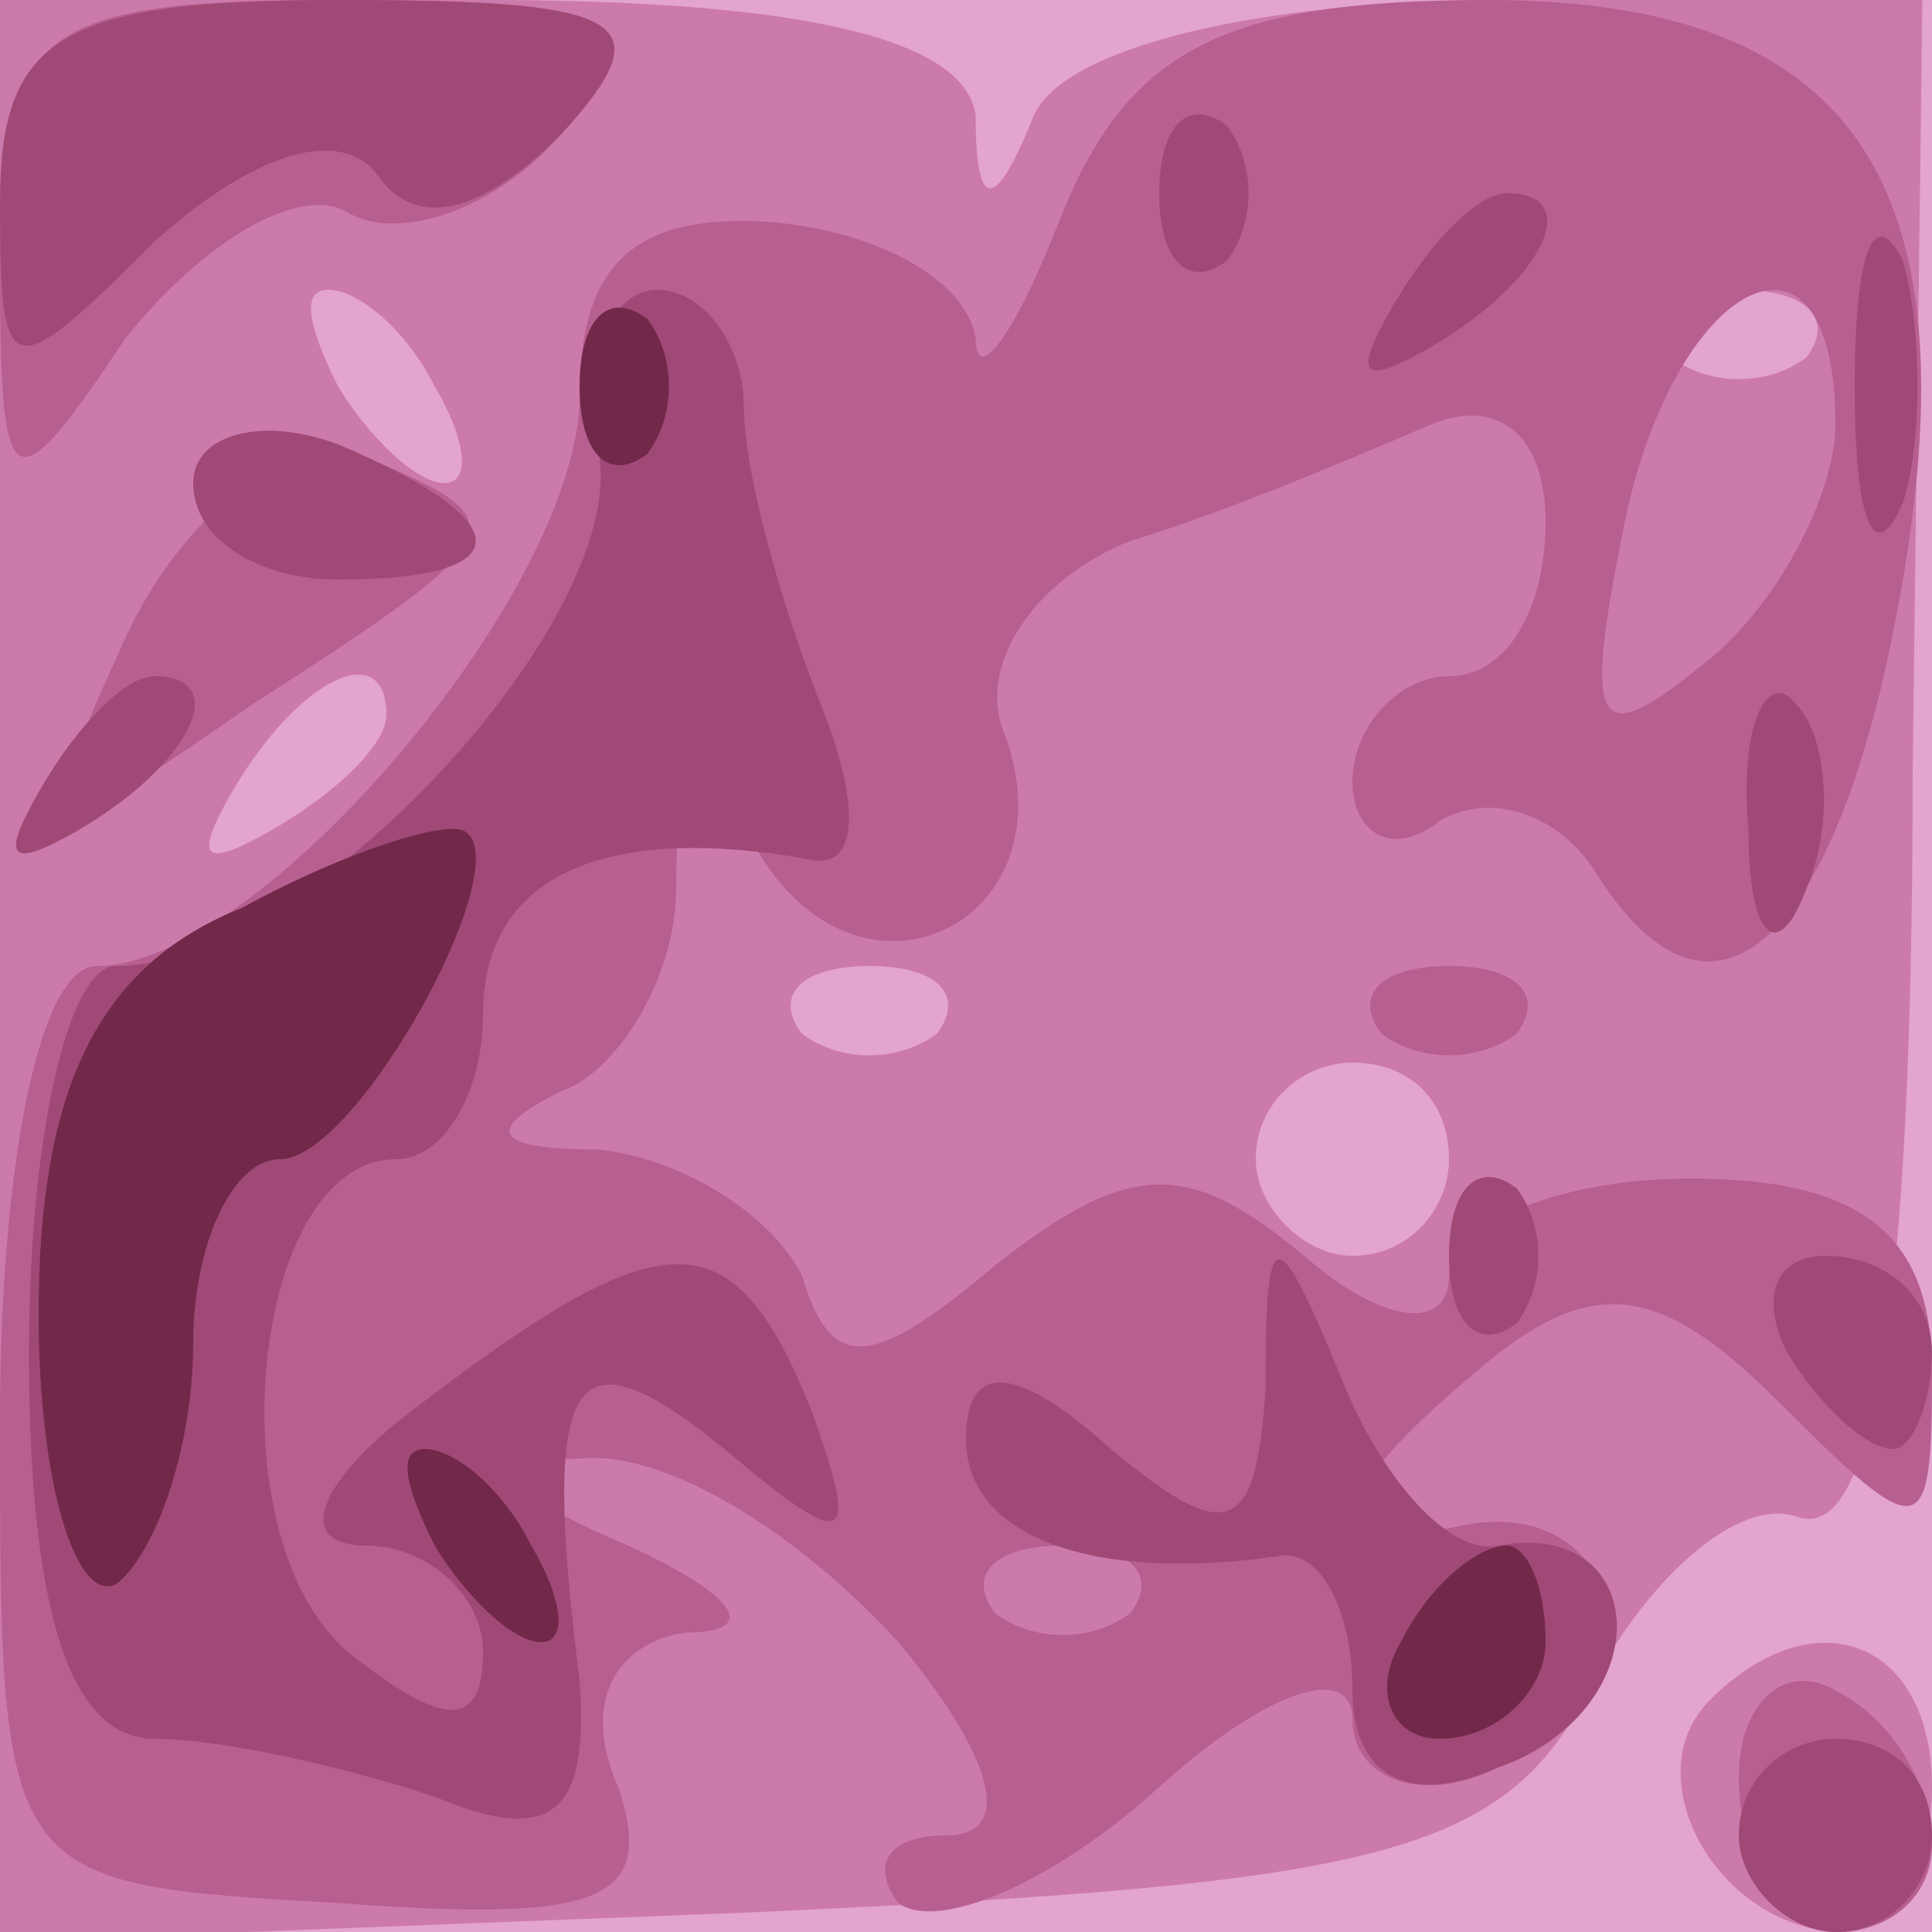
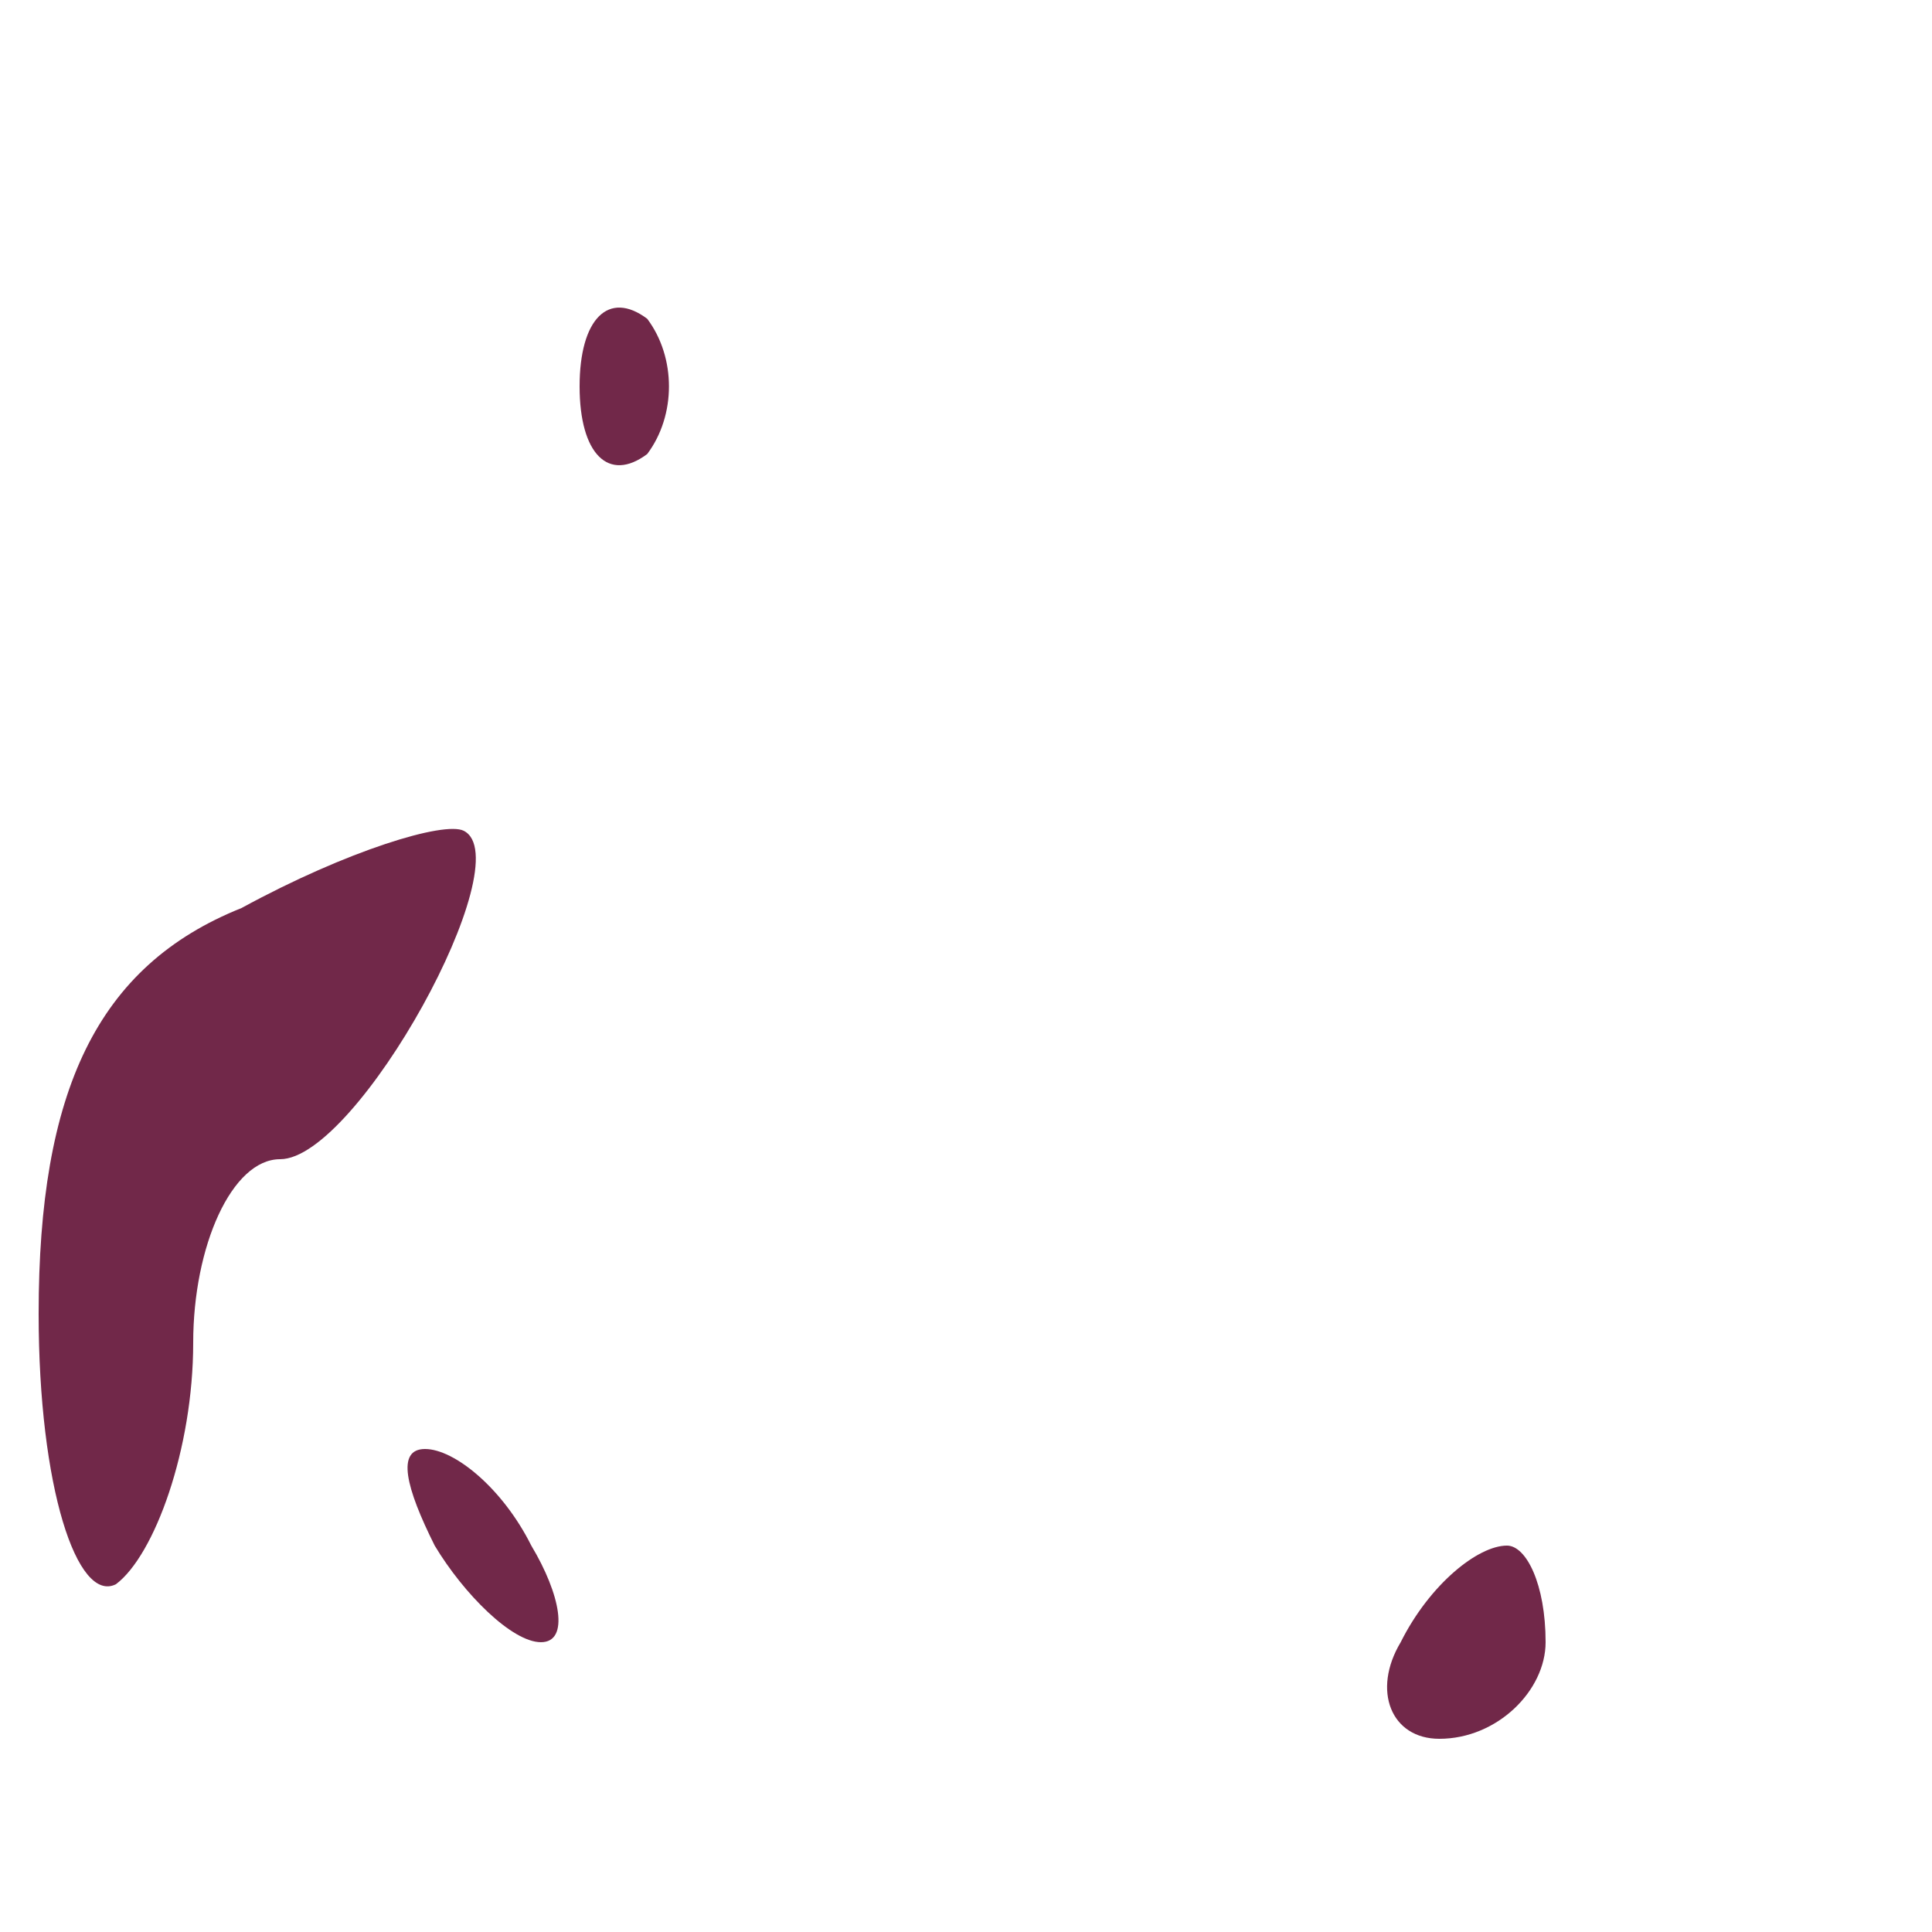
<svg xmlns="http://www.w3.org/2000/svg" width="2048" height="2048">
  <g>
    <svg width="2048" height="2048" />
    <svg width="2048" height="2048" version="1.0" viewBox="0 0 2048 2048">
      <g fill="#e3a4cf" transform="matrix(10.24 0 0 -10.24 0 2048)">
-         <path d="M0 100V0h200v200H0V100z" />
-       </g>
+         </g>
    </svg>
    <svg width="2048" height="2048" version="1.0" viewBox="0 0 2048 2048">
      <g fill="#cc7aab" transform="matrix(10.24 0 0 -10.24 0 2048)">
-         <path d="M0 100V-1l77 3c67 3 79 6 88 24 6 11 15 19 21 17 8-3 12 22 12 77l1 80h-43c-26 0-46-5-49-12-4-10-6-10-6 0-1 8-18 12-51 12H0V100zm45 60c3-5 4-10 1-10s-8 5-11 10c-3 6-4 10-1 10s8-4 11-10zm142 3c-4-3-10-3-14 0-3 4 0 7 7 7s10-3 7-7zM40 126c0-3-5-8-12-12s-8-3-4 4c7 12 16 16 16 8zm57-33c-4-3-10-3-14 0-3 4 0 7 7 7s10-3 7-7zm53-13c0-5-4-10-10-10-5 0-10 5-10 10 0 6 5 10 10 10 6 0 10-4 10-10zm27-56c-8-8 1-24 14-24 5 0 9 7 9 15 0 15-12 20-23 9z" />
-       </g>
+         </g>
    </svg>
    <svg width="2048" height="2048" version="1.0" viewBox="0 0 2048 2048">
      <g fill="#b75f91" transform="matrix(10.24 0 0 -10.24 0 2048)">
-         <path d="M0 173c0-25 1-26 13-8 8 10 18 16 23 13s15 0 22 8c11 12 7 14-23 14-31 0-35-3-35-27zm110 5c-5-13-9-18-9-13-1 6-10 11-21 12-14 1-20-4-20-18 0-20-33-59-50-59-6 0-10-21-10-47C0 5 0 5 35 3c27-2 33 0 29 12-4 9 0 15 7 16 8 0 5 4-6 9-14 6-15 9-5 9 9 1 23-8 33-19 10-12 12-20 5-20-6 0-8-3-5-7 4-3 16 2 27 12s20 13 20 7 7-9 15-5c18 6 14 29-4 25-15-3-14 3 3 17 11 9 18 8 30-4 15-15 16-15 16 3 0 14-7 20-25 20-14 0-25-5-25-10 0-6-7-5-15 2-12 10-18 10-32-1-13-11-17-11-20-1-3 6-12 12-21 13-11 0-12 2-4 6 6 2 12 12 12 21 0 14 2 14 9 3 11-17 32-6 25 13-3 7 3 16 13 20 10 3 24 9 31 12s12-1 12-10-4-16-10-16c-5 0-10-5-10-11 0-5 4-8 9-4 5 3 12 1 16-5 11-18 23-10 30 20 11 49-1 70-41 70-27 0-37-5-44-22zm80-22c0-7-6-19-14-25-11-9-12-6-8 14 5 26 22 35 22 11zM117 33c-4-3-10-3-14 0-3 4 0 7 7 7s10-3 7-7zM13 134c-10-22-10-23 13-7 28 18 28 19 11 26-7 2-18-6-24-19zm130-41c4-3 10-3 14 0 3 4 0 7-7 7s-10-3-7-7zm37-77c0-9 5-16 10-16 6 0 10 4 10 9 0 6-4 13-10 16-5 3-10-1-10-9z" />
-       </g>
+         </g>
    </svg>
    <svg width="2048" height="2048" version="1.0" viewBox="0 0 2048 2048">
      <g fill="#a04977" transform="matrix(10.24 0 0 -10.24 0 2048)">
-         <path d="M0 179c0-19 1-19 16-4 10 9 19 12 23 7 4-6 11-4 19 4 11 12 7 14-23 14-29 0-35-4-35-21zm120 1c0-7 3-10 7-7 3 4 3 10 0 14-4 3-7 0-7-7zm24-12c-4-7-3-8 4-4 12 7 16 16 8 16-3 0-8-5-12-12zm48-8c0-14 2-19 5-12 2 6 2 18 0 25-3 6-5 1-5-13zm-130-7c3-17-30-53-50-53-5 0-9-18-9-40 0-26 4-40 13-40 7 0 20-3 29-6 12-5 16-2 15 12-4 32-1 37 15 24 13-11 14-10 9 4-8 20-15 20-40 1-11-8-14-15-6-15 6 0 12-5 12-11 0-8-4-8-14 0-14 12-10 51 5 51 5 0 9 7 9 15 0 14 12 20 34 16 5-1 5 6 1 16s-8 24-8 31c0 6-4 12-9 12s-8-8-6-17zm-42-3c0-6 7-10 15-10 19 0 19 6 0 14-8 3-15 1-15-4zM4 118c-4-7-3-8 4-4 12 7 16 16 8 16-3 0-8-5-12-12zm177-4c0-11 3-14 6-6 3 7 2 16-1 19-3 4-6-2-5-13zm-31-44c0-7 3-10 7-7 3 4 3 10 0 14-4 3-7 0-7-7zm-19-14c-1-15-4-16-16-6-10 9-15 9-15 1 0-10 13-15 33-12 4 0 7-6 7-14 0-9 6-12 15-8 17 6 16 26 0 23-5-1-12 7-16 17-7 17-8 17-8-1zm54 4c3-5 8-10 11-10 2 0 4 5 4 10 0 6-5 10-11 10-5 0-7-4-4-10zm-5-50c0-5 5-10 10-10 6 0 10 5 10 10 0 6-4 10-10 10-5 0-10-4-10-10z" />
-       </g>
+         </g>
    </svg>
    <svg width="2048" height="2048" version="1.0" viewBox="0 0 2048 2048">
      <g fill="#712849" transform="matrix(10.24 0 0 -10.24 0 2048)">
        <path d="M60 160c0-7 3-10 7-7 3 4 3 10 0 14-4 3-7 0-7-7zm-35-54C10 100 4 87 4 64c0-18 4-30 8-28 4 3 8 14 8 25 0 10 4 19 9 19 8 0 25 31 19 34-2 1-12-2-23-8zm20-66c3-5 8-10 11-10s2 5-1 10c-3 6-8 10-11 10s-2-4 1-10zm100-10c-3-5-1-10 4-10 6 0 11 5 11 10 0 6-2 10-4 10-3 0-8-4-11-10z" />
      </g>
    </svg>
  </g>
</svg>